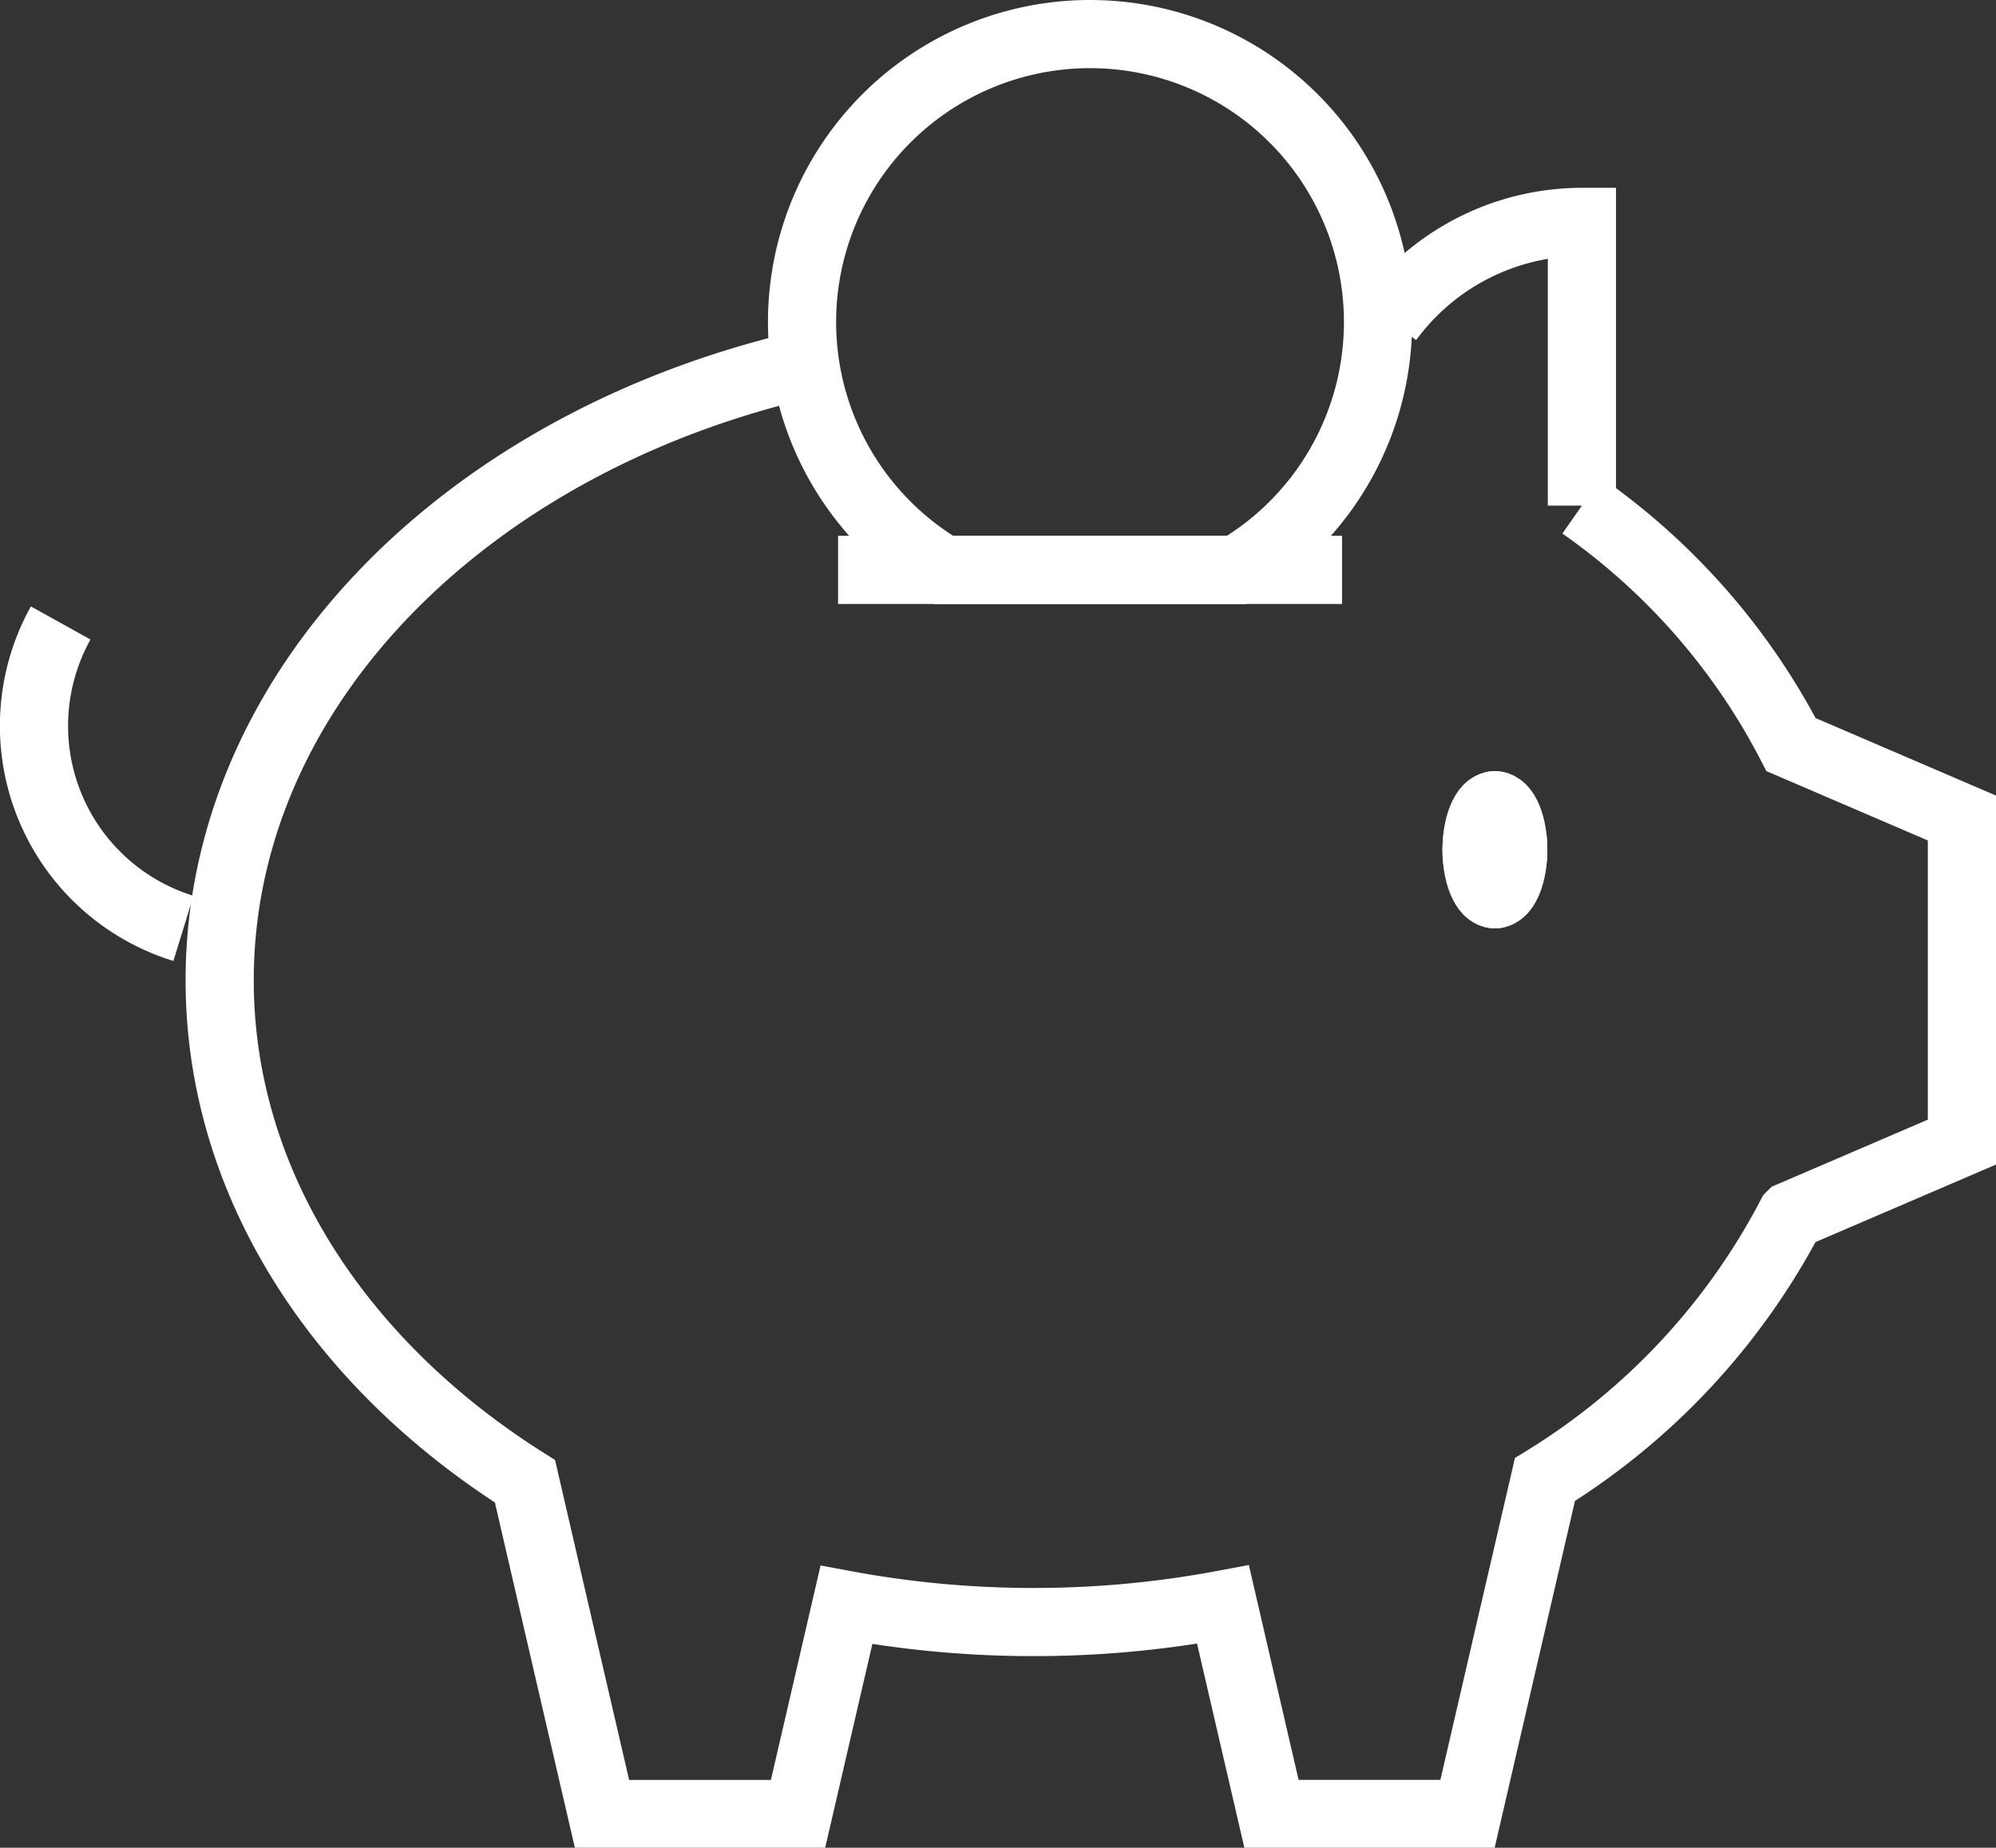
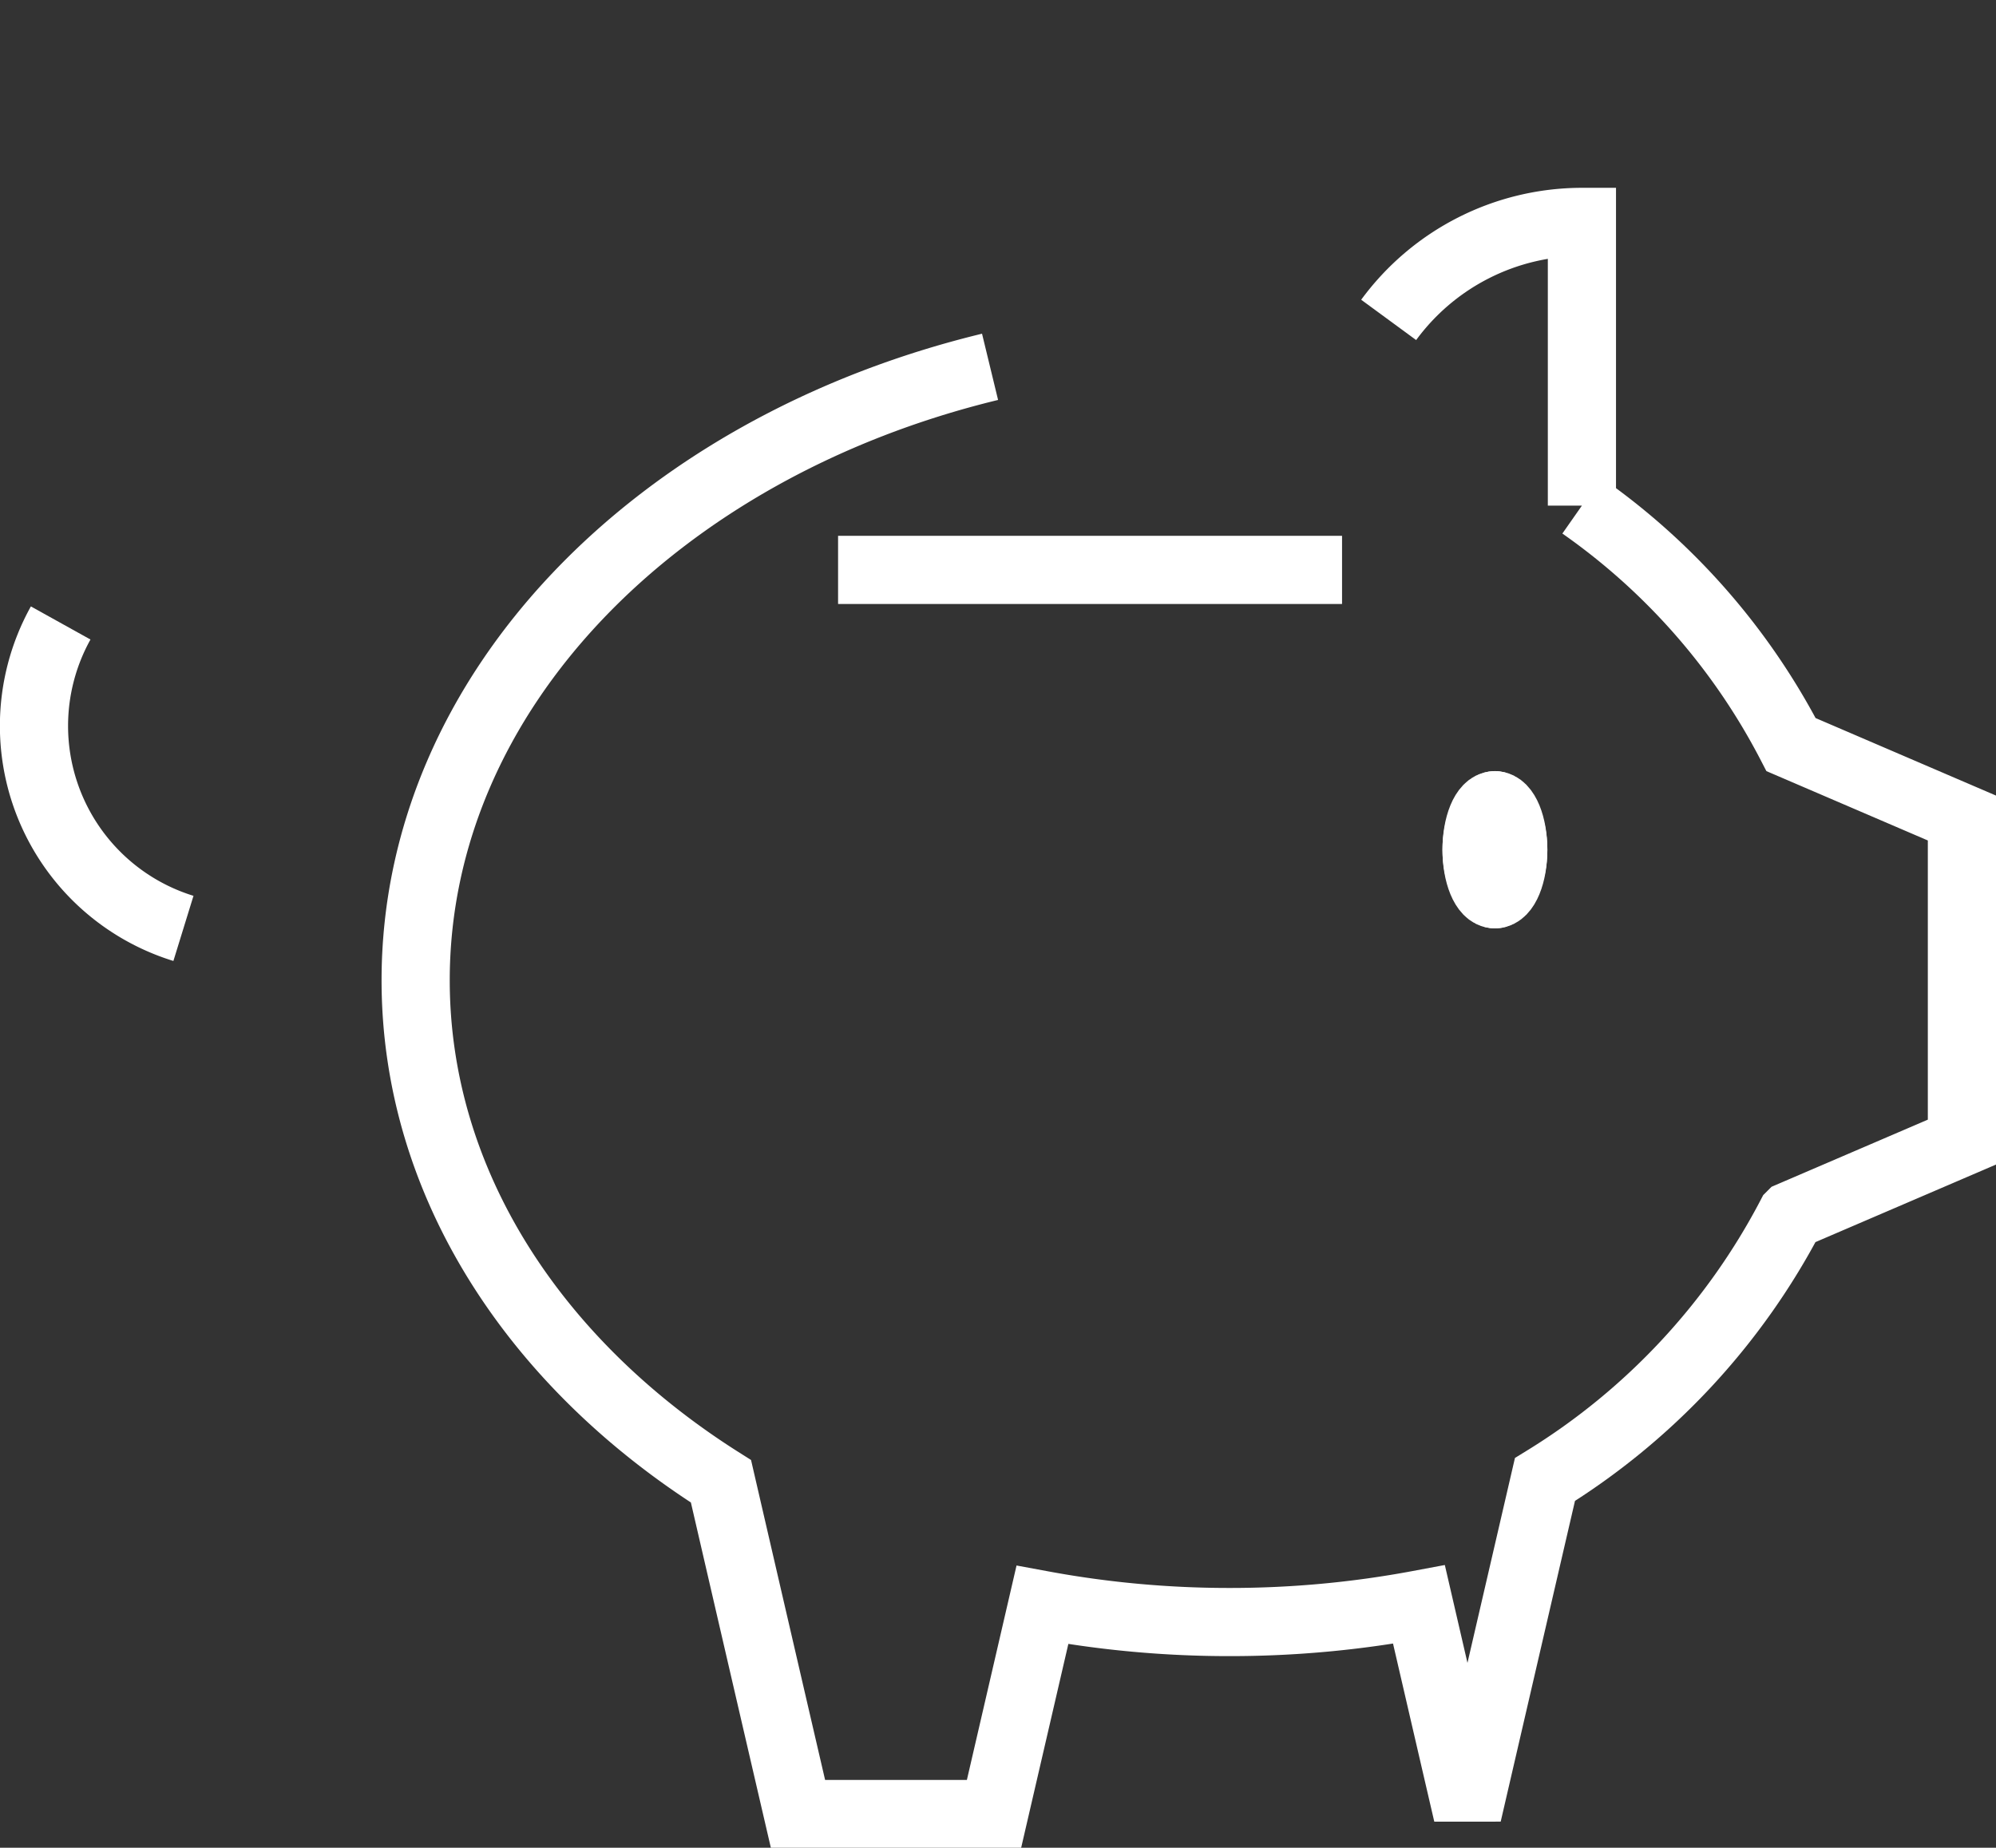
<svg xmlns="http://www.w3.org/2000/svg" width="38.061" height="35.239" viewBox="0 0 38.061 35.239">
  <rect x="0" y="0" width="38.061" height="35.239" fill="#333333" stroke="none" />
  <g id="Group_4321" data-name="Group 4321" transform="translate(-370.994 -6267.952)">
-     <path id="path414" d="M-367.433-30.8a4.575,4.575,0,0,1,3.685-1.869v5.411A12.664,12.664,0,0,1-359.76-22.7q1.629.7,3.258,1.4v6.181l-3.259,1.4a12.943,12.943,0,0,1-4.692,5.035q-.739,3.189-1.477,6.378h-3.737q-.464-2-.925-3.994a19.556,19.556,0,0,1-3.612.334,19.556,19.556,0,0,1-3.569-.326l-.923,3.987h-3.737q-.736-3.172-1.469-6.345c-3.549-2.243-5.822-5.69-5.822-9.555,0-5.506,4.611-10.163,10.953-11.7" transform="translate(764.907 6304.853)" fill="none" stroke="#fff" stroke-width="1.3" />
-     <path id="path418" d="M-90.508,0a5.491,5.491,0,0,1,5.491,5.491,5.488,5.488,0,0,1-2.7,4.729H-93.3A5.488,5.488,0,0,1-96,5.491,5.491,5.491,0,0,1-90.508,0Z" transform="translate(482.288 6268.602)" fill="none" stroke="#fff" stroke-width="1.3" />
+     <path id="path414" d="M-367.433-30.8a4.575,4.575,0,0,1,3.685-1.869v5.411A12.664,12.664,0,0,1-359.76-22.7q1.629.7,3.258,1.4v6.181l-3.259,1.4a12.943,12.943,0,0,1-4.692,5.035q-.739,3.189-1.477,6.378q-.464-2-.925-3.994a19.556,19.556,0,0,1-3.612.334,19.556,19.556,0,0,1-3.569-.326l-.923,3.987h-3.737q-.736-3.172-1.469-6.345c-3.549-2.243-5.822-5.69-5.822-9.555,0-5.506,4.611-10.163,10.953-11.7" transform="translate(764.907 6304.853)" fill="none" stroke="#fff" stroke-width="1.3" />
    <path id="path422" d="M-46.95-96.008A4.042,4.042,0,0,1-49.8-99.87a4.042,4.042,0,0,1,.509-1.963" transform="translate(421.442 6381.666)" fill="none" stroke="#fff" stroke-width="1.3" />
    <path id="path430" d="M0,0H9.61" transform="translate(386.975 6278.821)" fill="none" stroke="#fff" stroke-width="1.3" />
    <g id="Ellipse_131" data-name="Ellipse 131" transform="translate(398.5 6282.658)" fill="#fff" stroke="#fff" stroke-width="1.3">
      <ellipse cx="1" cy="1.5" rx="1" ry="1.5" stroke="none" />
      <ellipse cx="1" cy="1.5" rx="0.35" ry="0.85" fill="none" />
    </g>
  </g>
</svg>